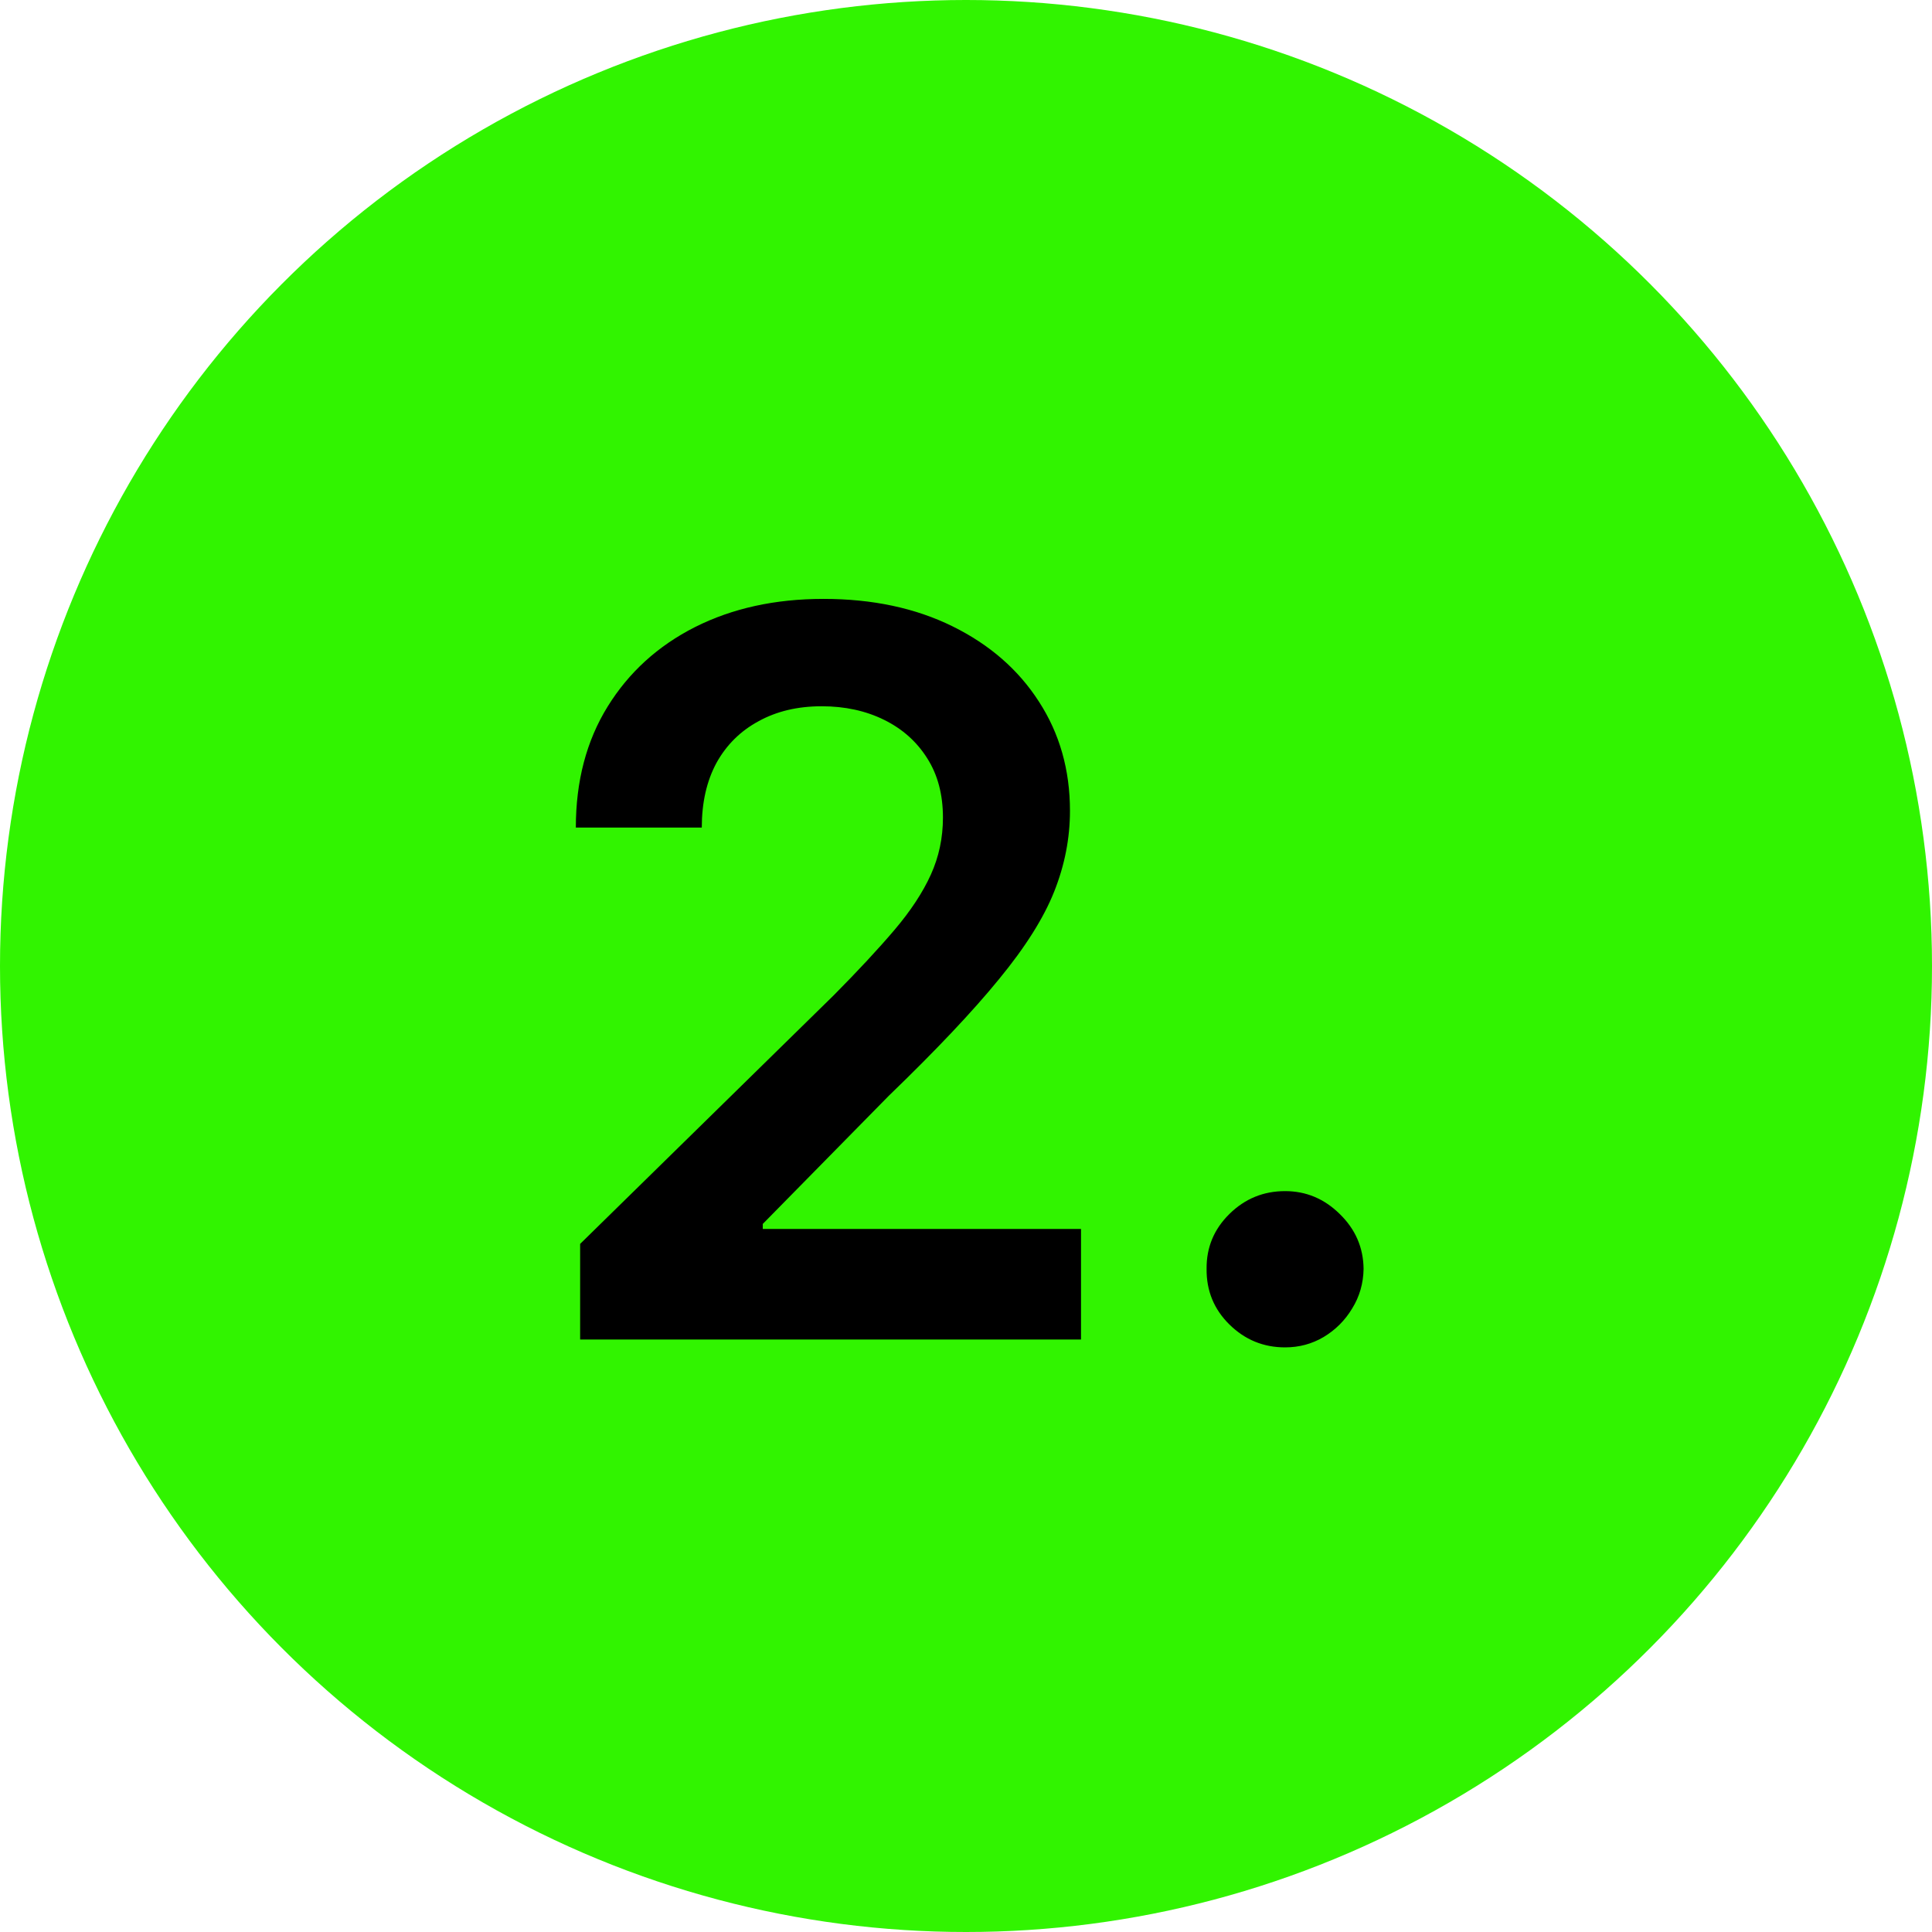
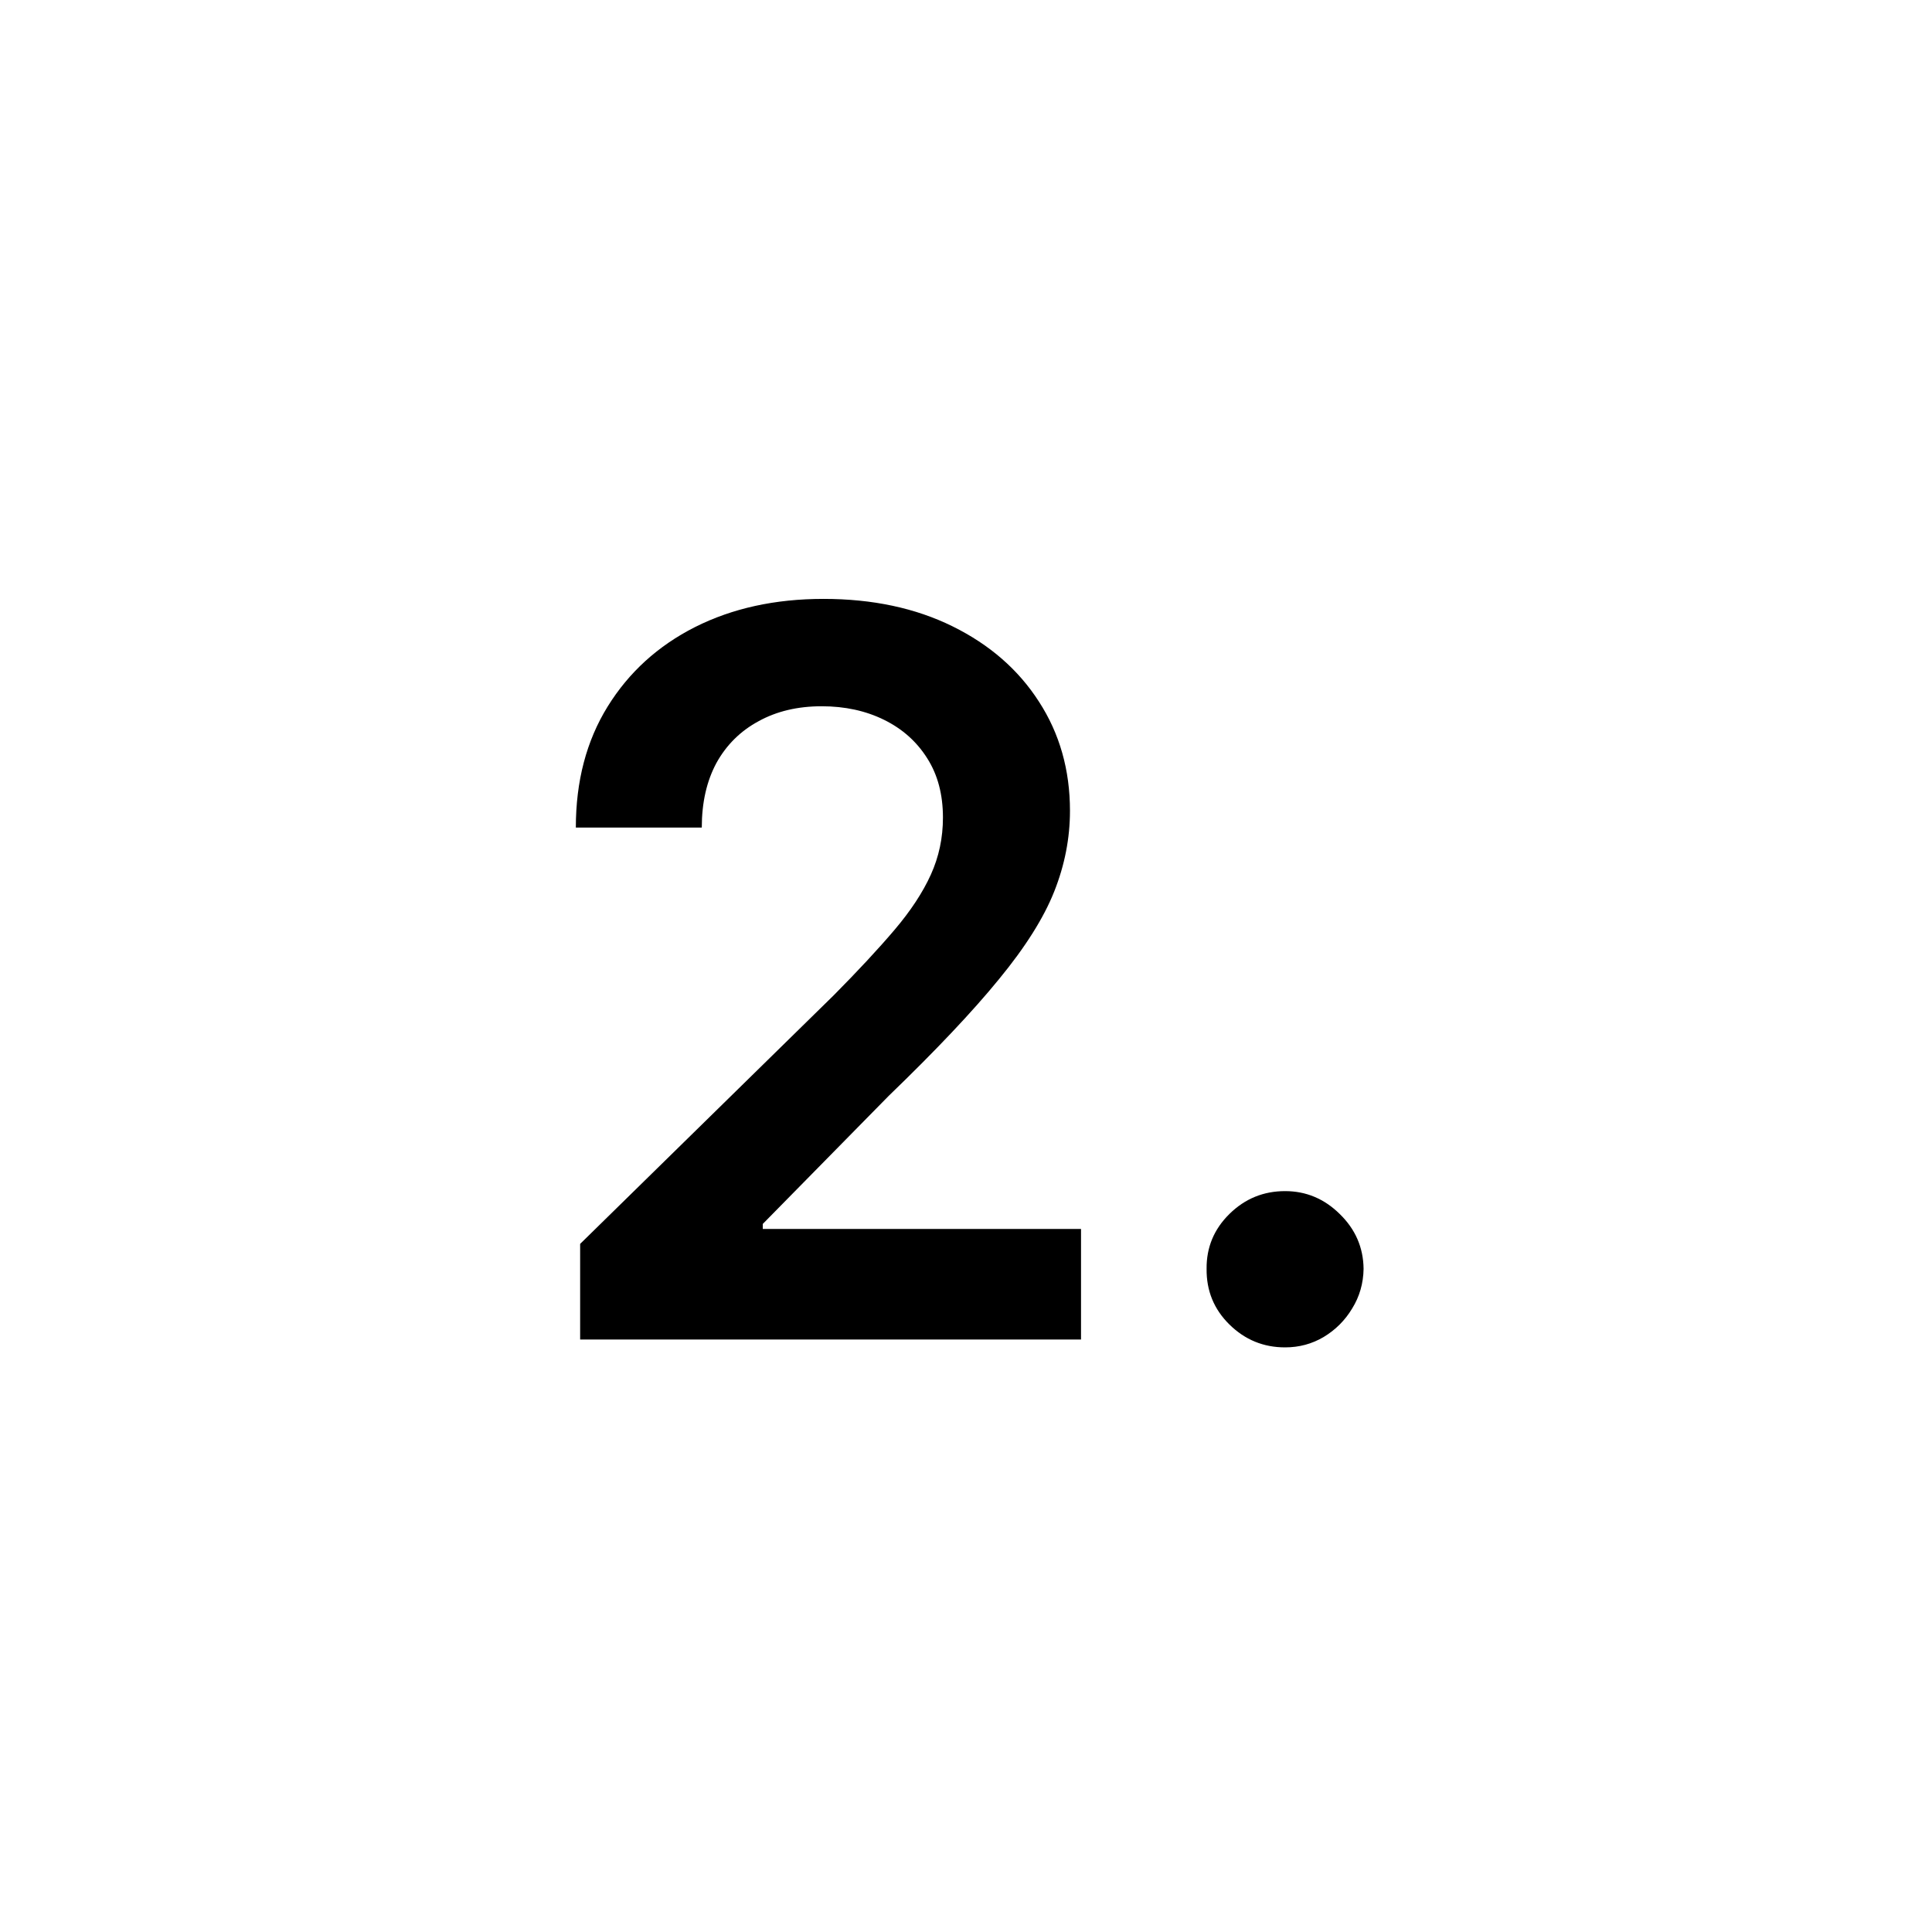
<svg xmlns="http://www.w3.org/2000/svg" width="75" height="75" viewBox="0 0 75 75" fill="none">
-   <circle cx="37.5" cy="37.5" r="37.5" fill="#31F400" />
  <path d="M22.521 52V48.288L32.367 38.635C33.309 37.684 34.094 36.84 34.722 36.101C35.35 35.362 35.821 34.647 36.135 33.954C36.449 33.262 36.605 32.523 36.605 31.738C36.605 30.843 36.402 30.076 35.996 29.439C35.59 28.793 35.031 28.294 34.32 27.944C33.609 27.593 32.801 27.417 31.897 27.417C30.964 27.417 30.147 27.611 29.445 27.999C28.744 28.378 28.199 28.918 27.811 29.619C27.433 30.321 27.243 31.157 27.243 32.126H22.354C22.354 30.326 22.765 28.761 23.587 27.431C24.409 26.102 25.54 25.072 26.98 24.343C28.43 23.613 30.092 23.249 31.966 23.249C33.868 23.249 35.539 23.604 36.979 24.315C38.42 25.026 39.537 26 40.331 27.237C41.134 28.474 41.536 29.887 41.536 31.475C41.536 32.537 41.333 33.58 40.926 34.605C40.52 35.63 39.805 36.766 38.78 38.012C37.764 39.258 36.338 40.768 34.5 42.541L29.611 47.513V47.707H41.965V52H22.521ZM49.887 52.305C49.047 52.305 48.327 52.009 47.727 51.418C47.126 50.827 46.831 50.107 46.84 49.258C46.831 48.427 47.126 47.716 47.727 47.125C48.327 46.534 49.047 46.239 49.887 46.239C50.7 46.239 51.406 46.534 52.006 47.125C52.615 47.716 52.925 48.427 52.934 49.258C52.925 49.821 52.777 50.334 52.491 50.795C52.214 51.257 51.844 51.626 51.383 51.903C50.93 52.171 50.432 52.305 49.887 52.305Z" fill="black" />
</svg>